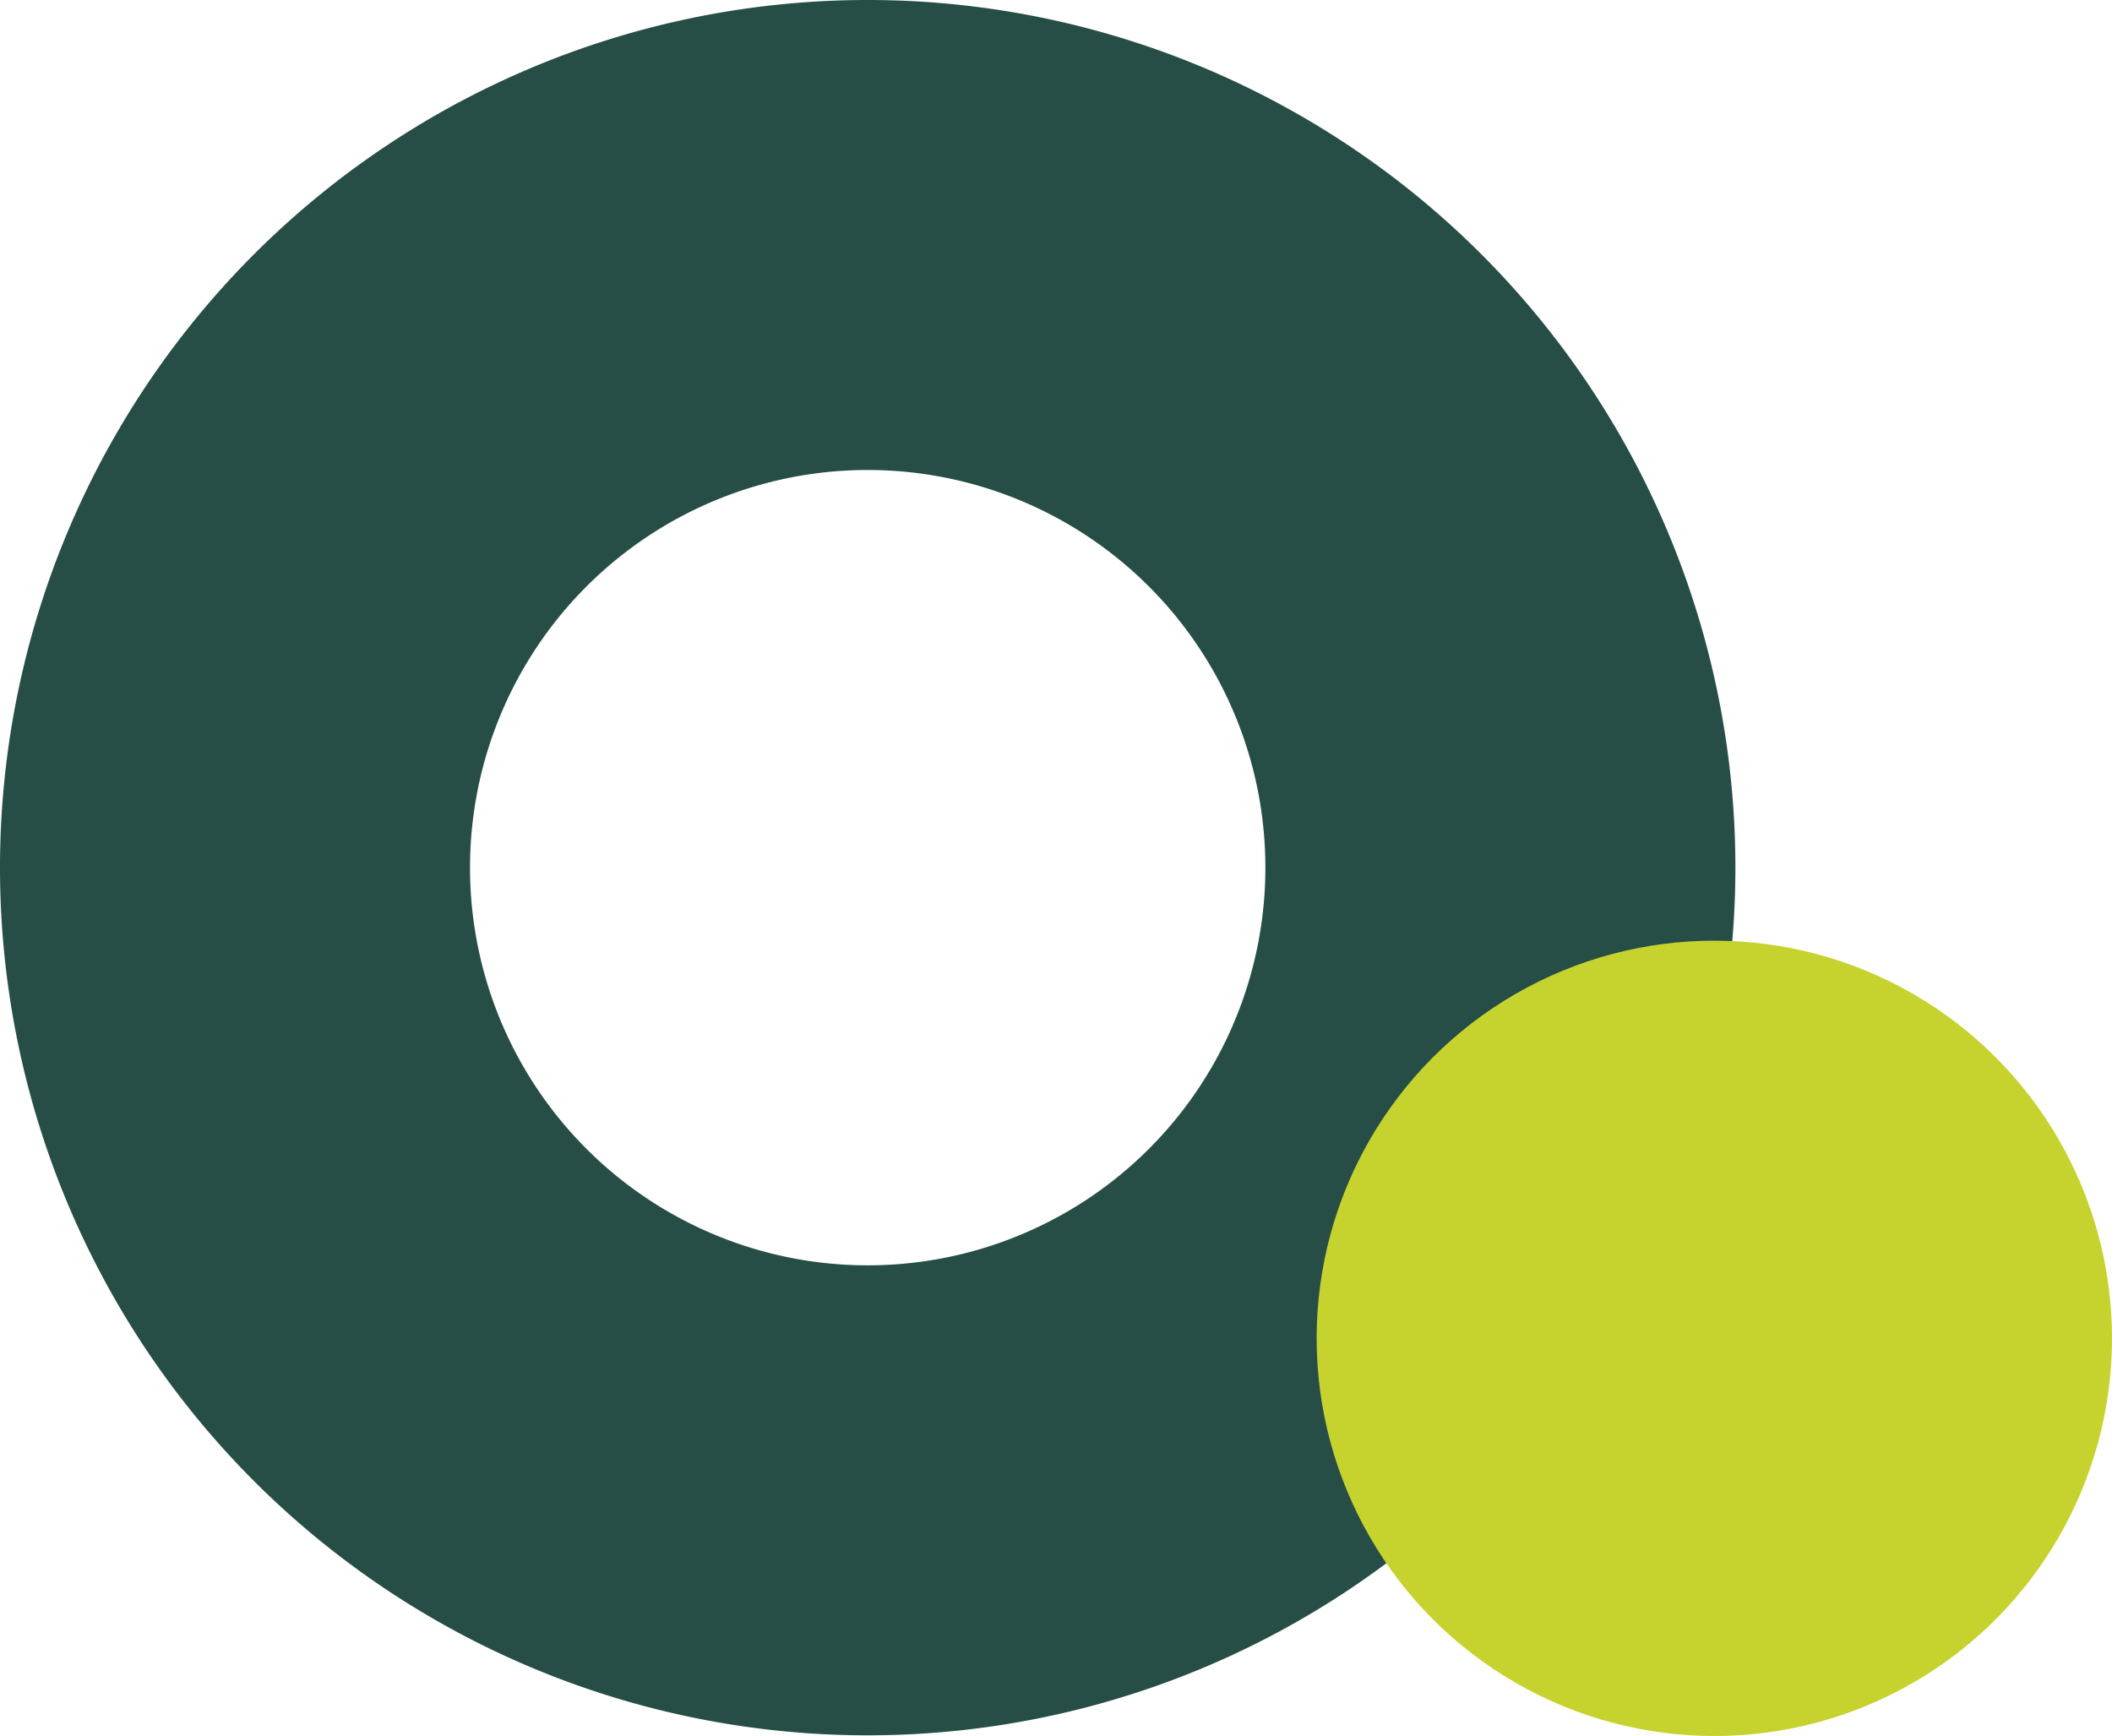
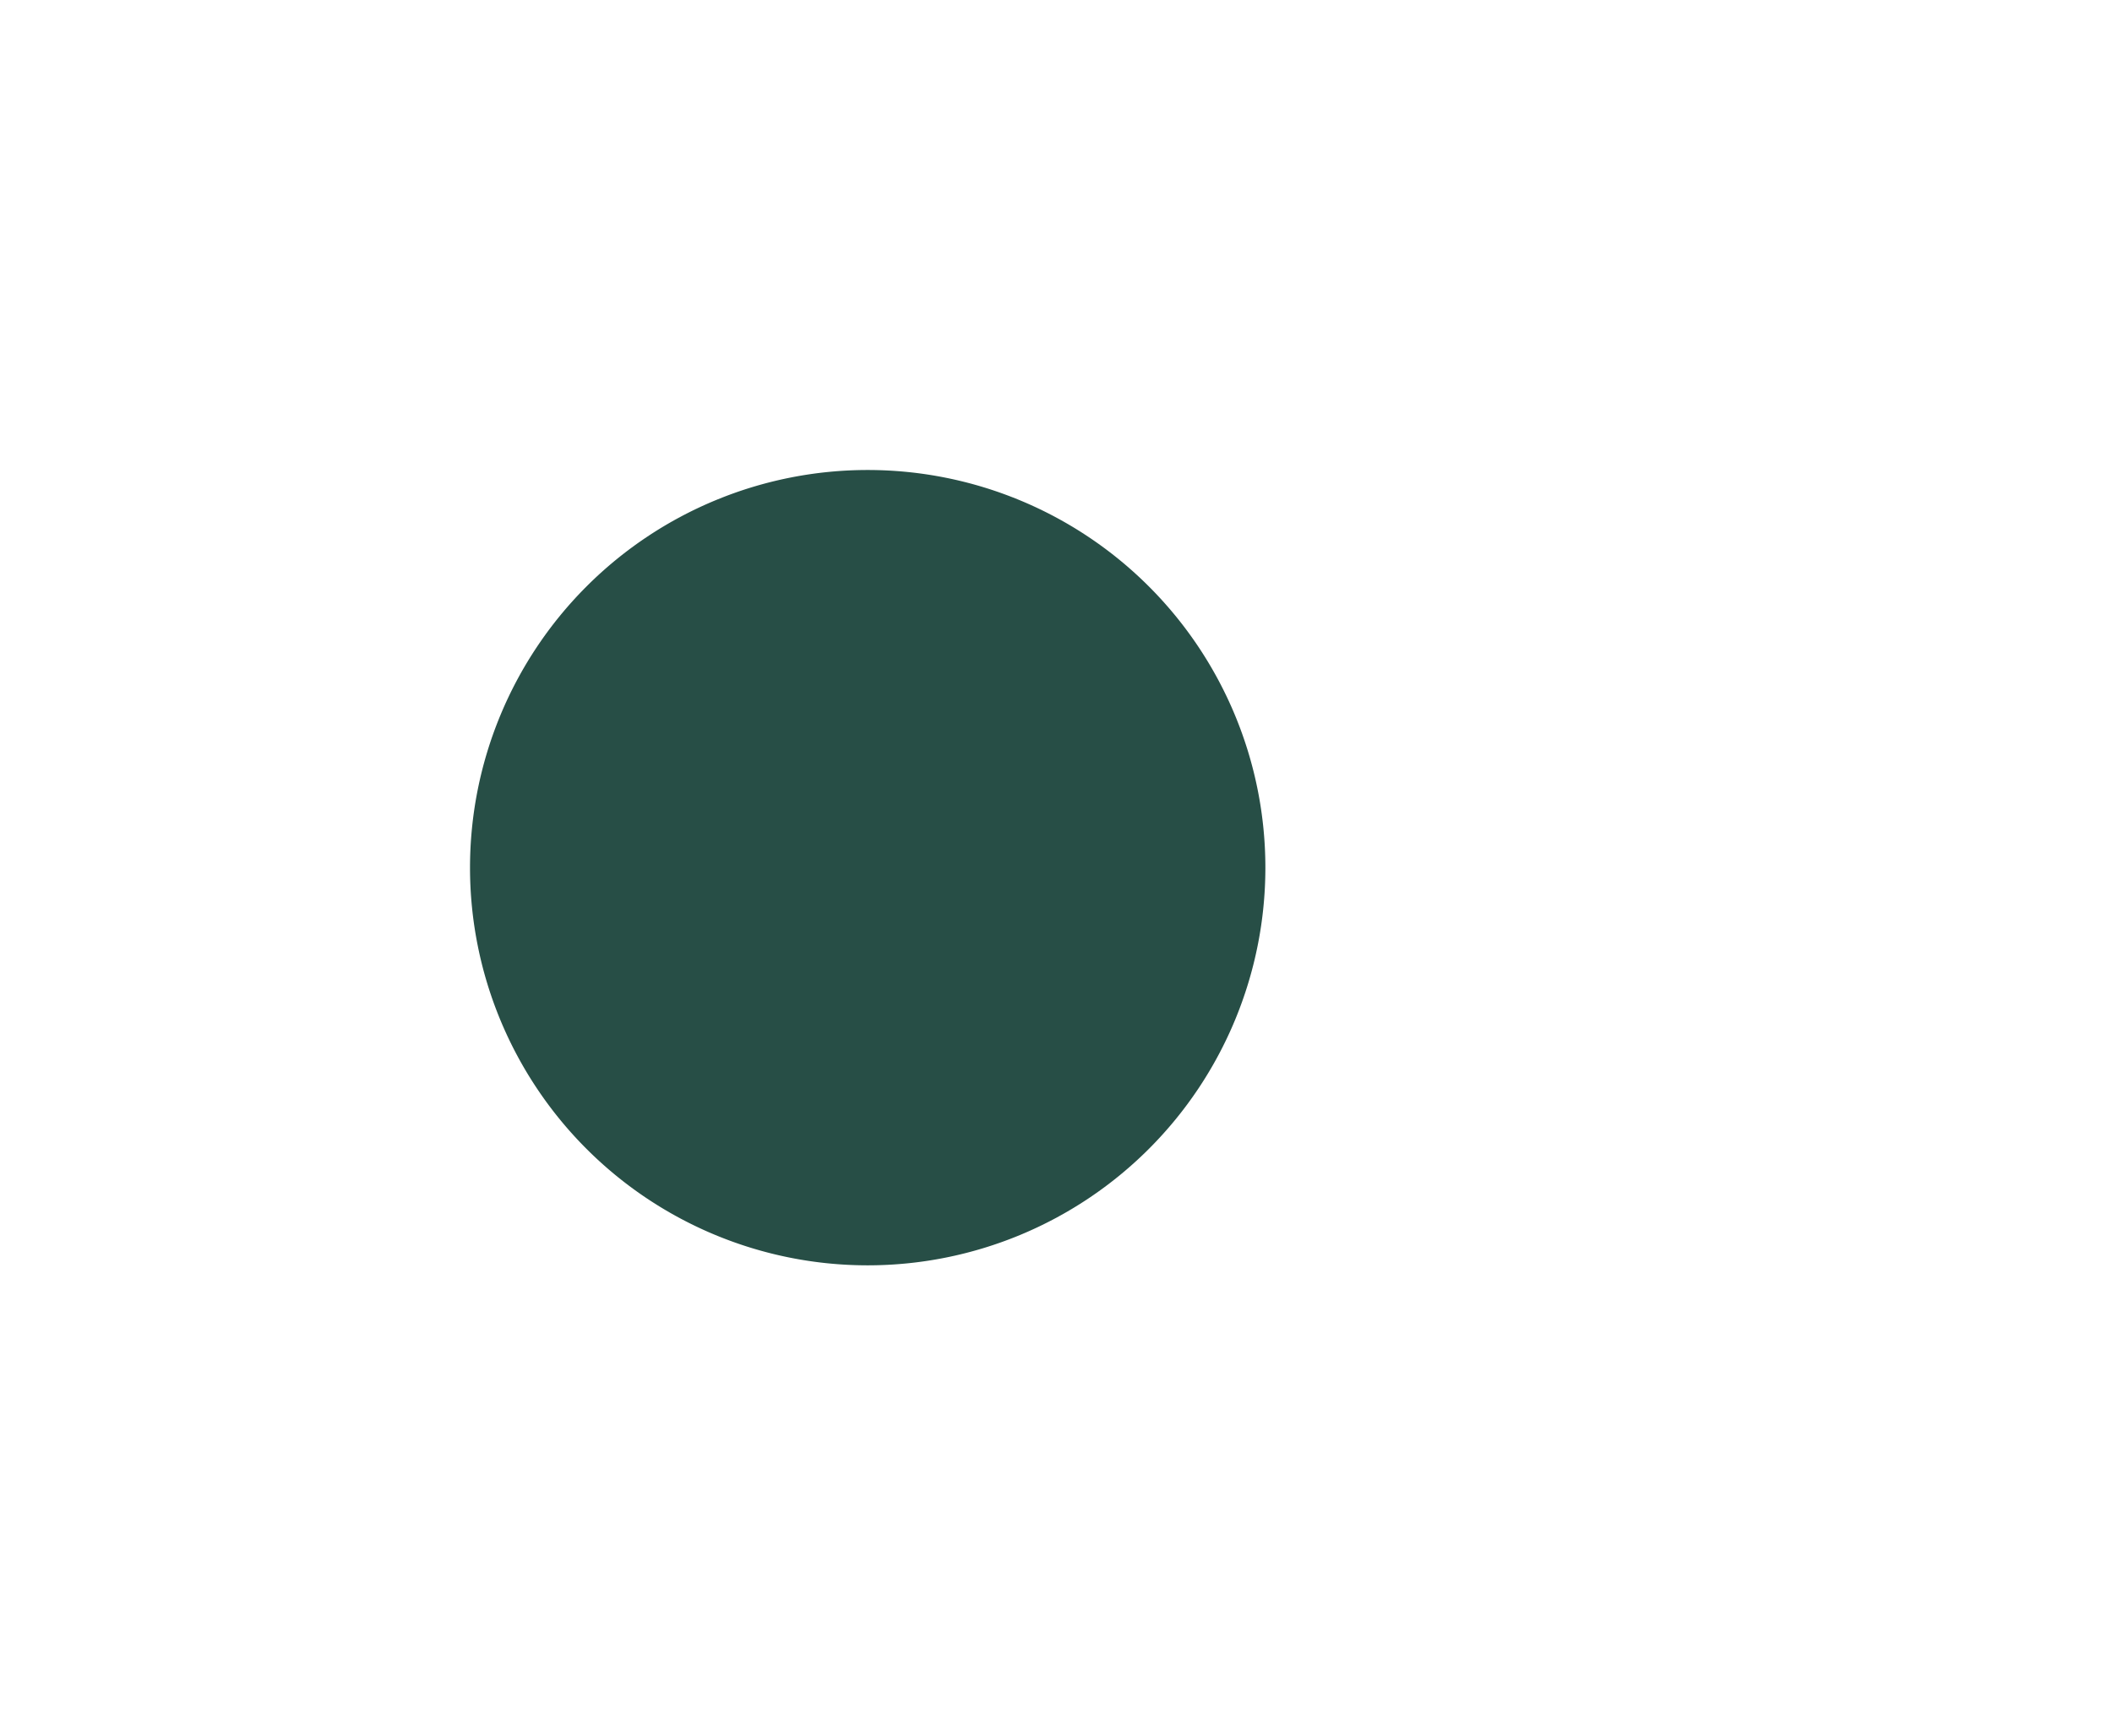
<svg xmlns="http://www.w3.org/2000/svg" id="Слой_1" data-name="Слой 1" viewBox="0 0 440 361.68">
  <defs>
    <style> .cls-1 { fill: #274e46; } .cls-2 { fill: #c6d32e; } </style>
  </defs>
  <g>
-     <path class="cls-1" d="M210.77,69.16A180.77,180.77,0,1,0,391.54,249.93,180.77,180.77,0,0,0,210.77,69.16Zm0,263.62a82.85,82.85,0,1,1,82.85-82.85A82.85,82.85,0,0,1,210.77,332.78Z" transform="translate(-30 -69.16)" />
-     <circle class="cls-2" cx="357.15" cy="278.83" r="82.85" />
+     <path class="cls-1" d="M210.77,69.16Zm0,263.62a82.85,82.85,0,1,1,82.85-82.85A82.85,82.85,0,0,1,210.77,332.78Z" transform="translate(-30 -69.16)" />
  </g>
</svg>